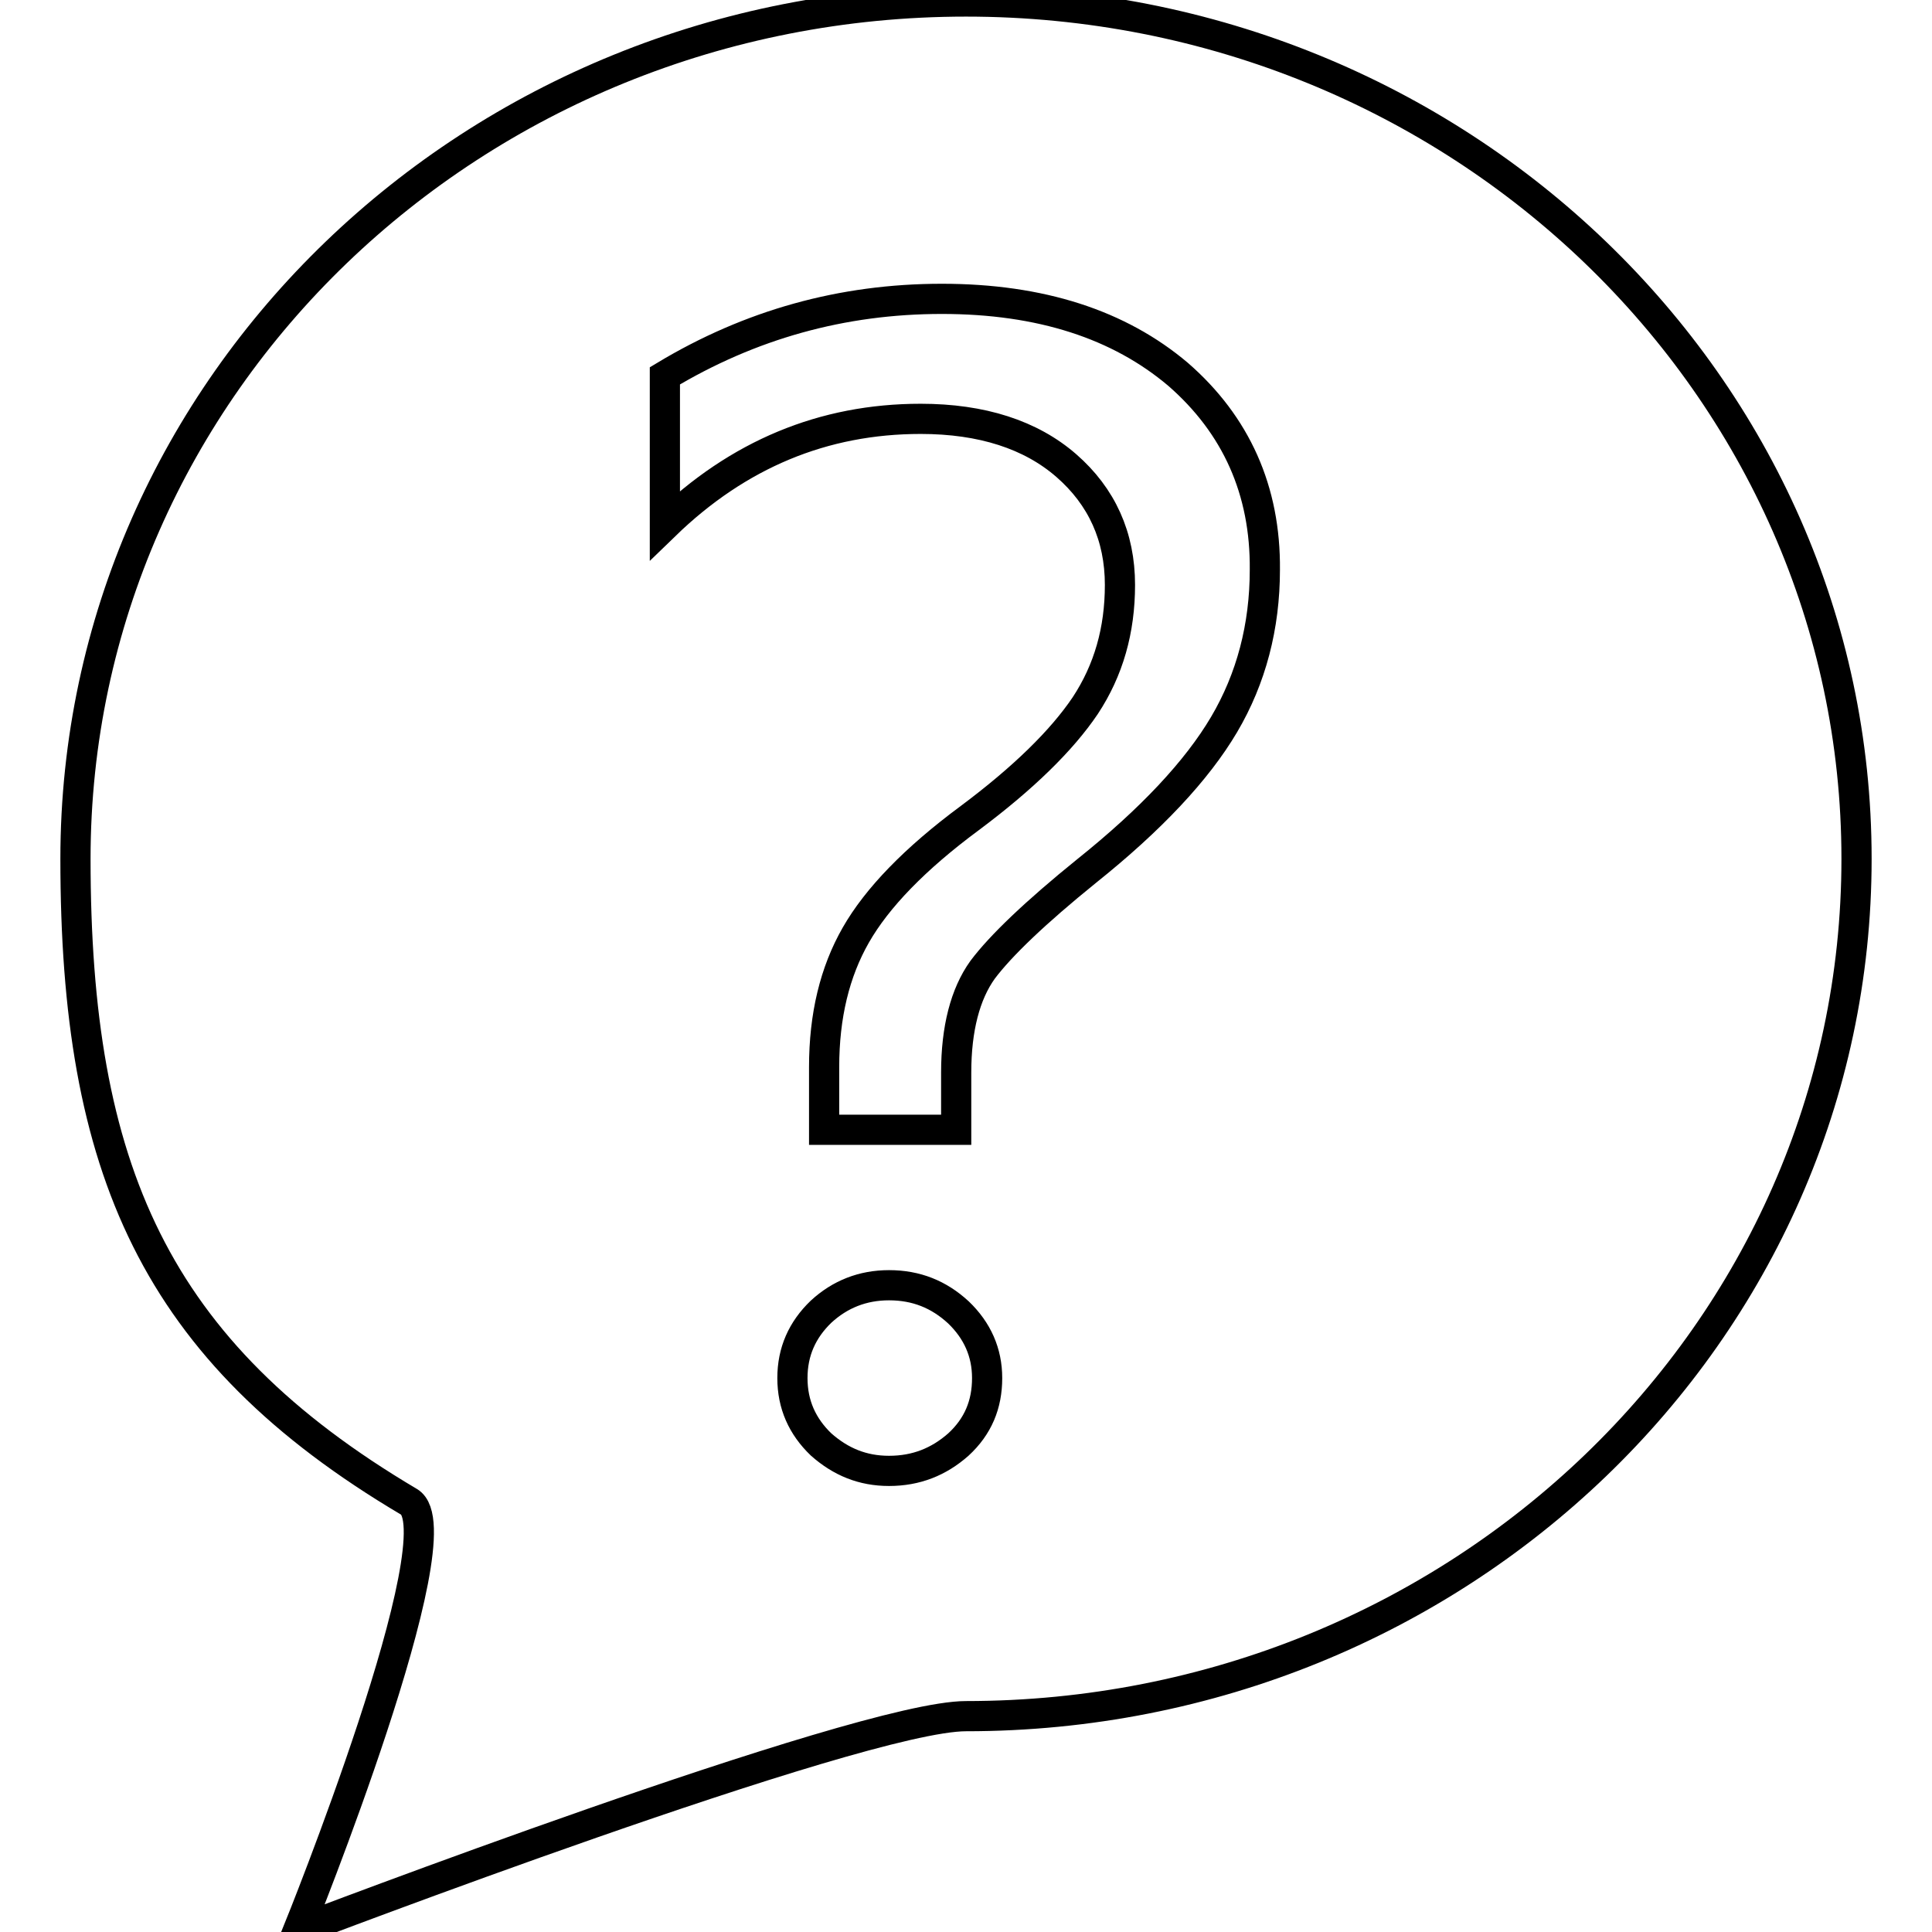
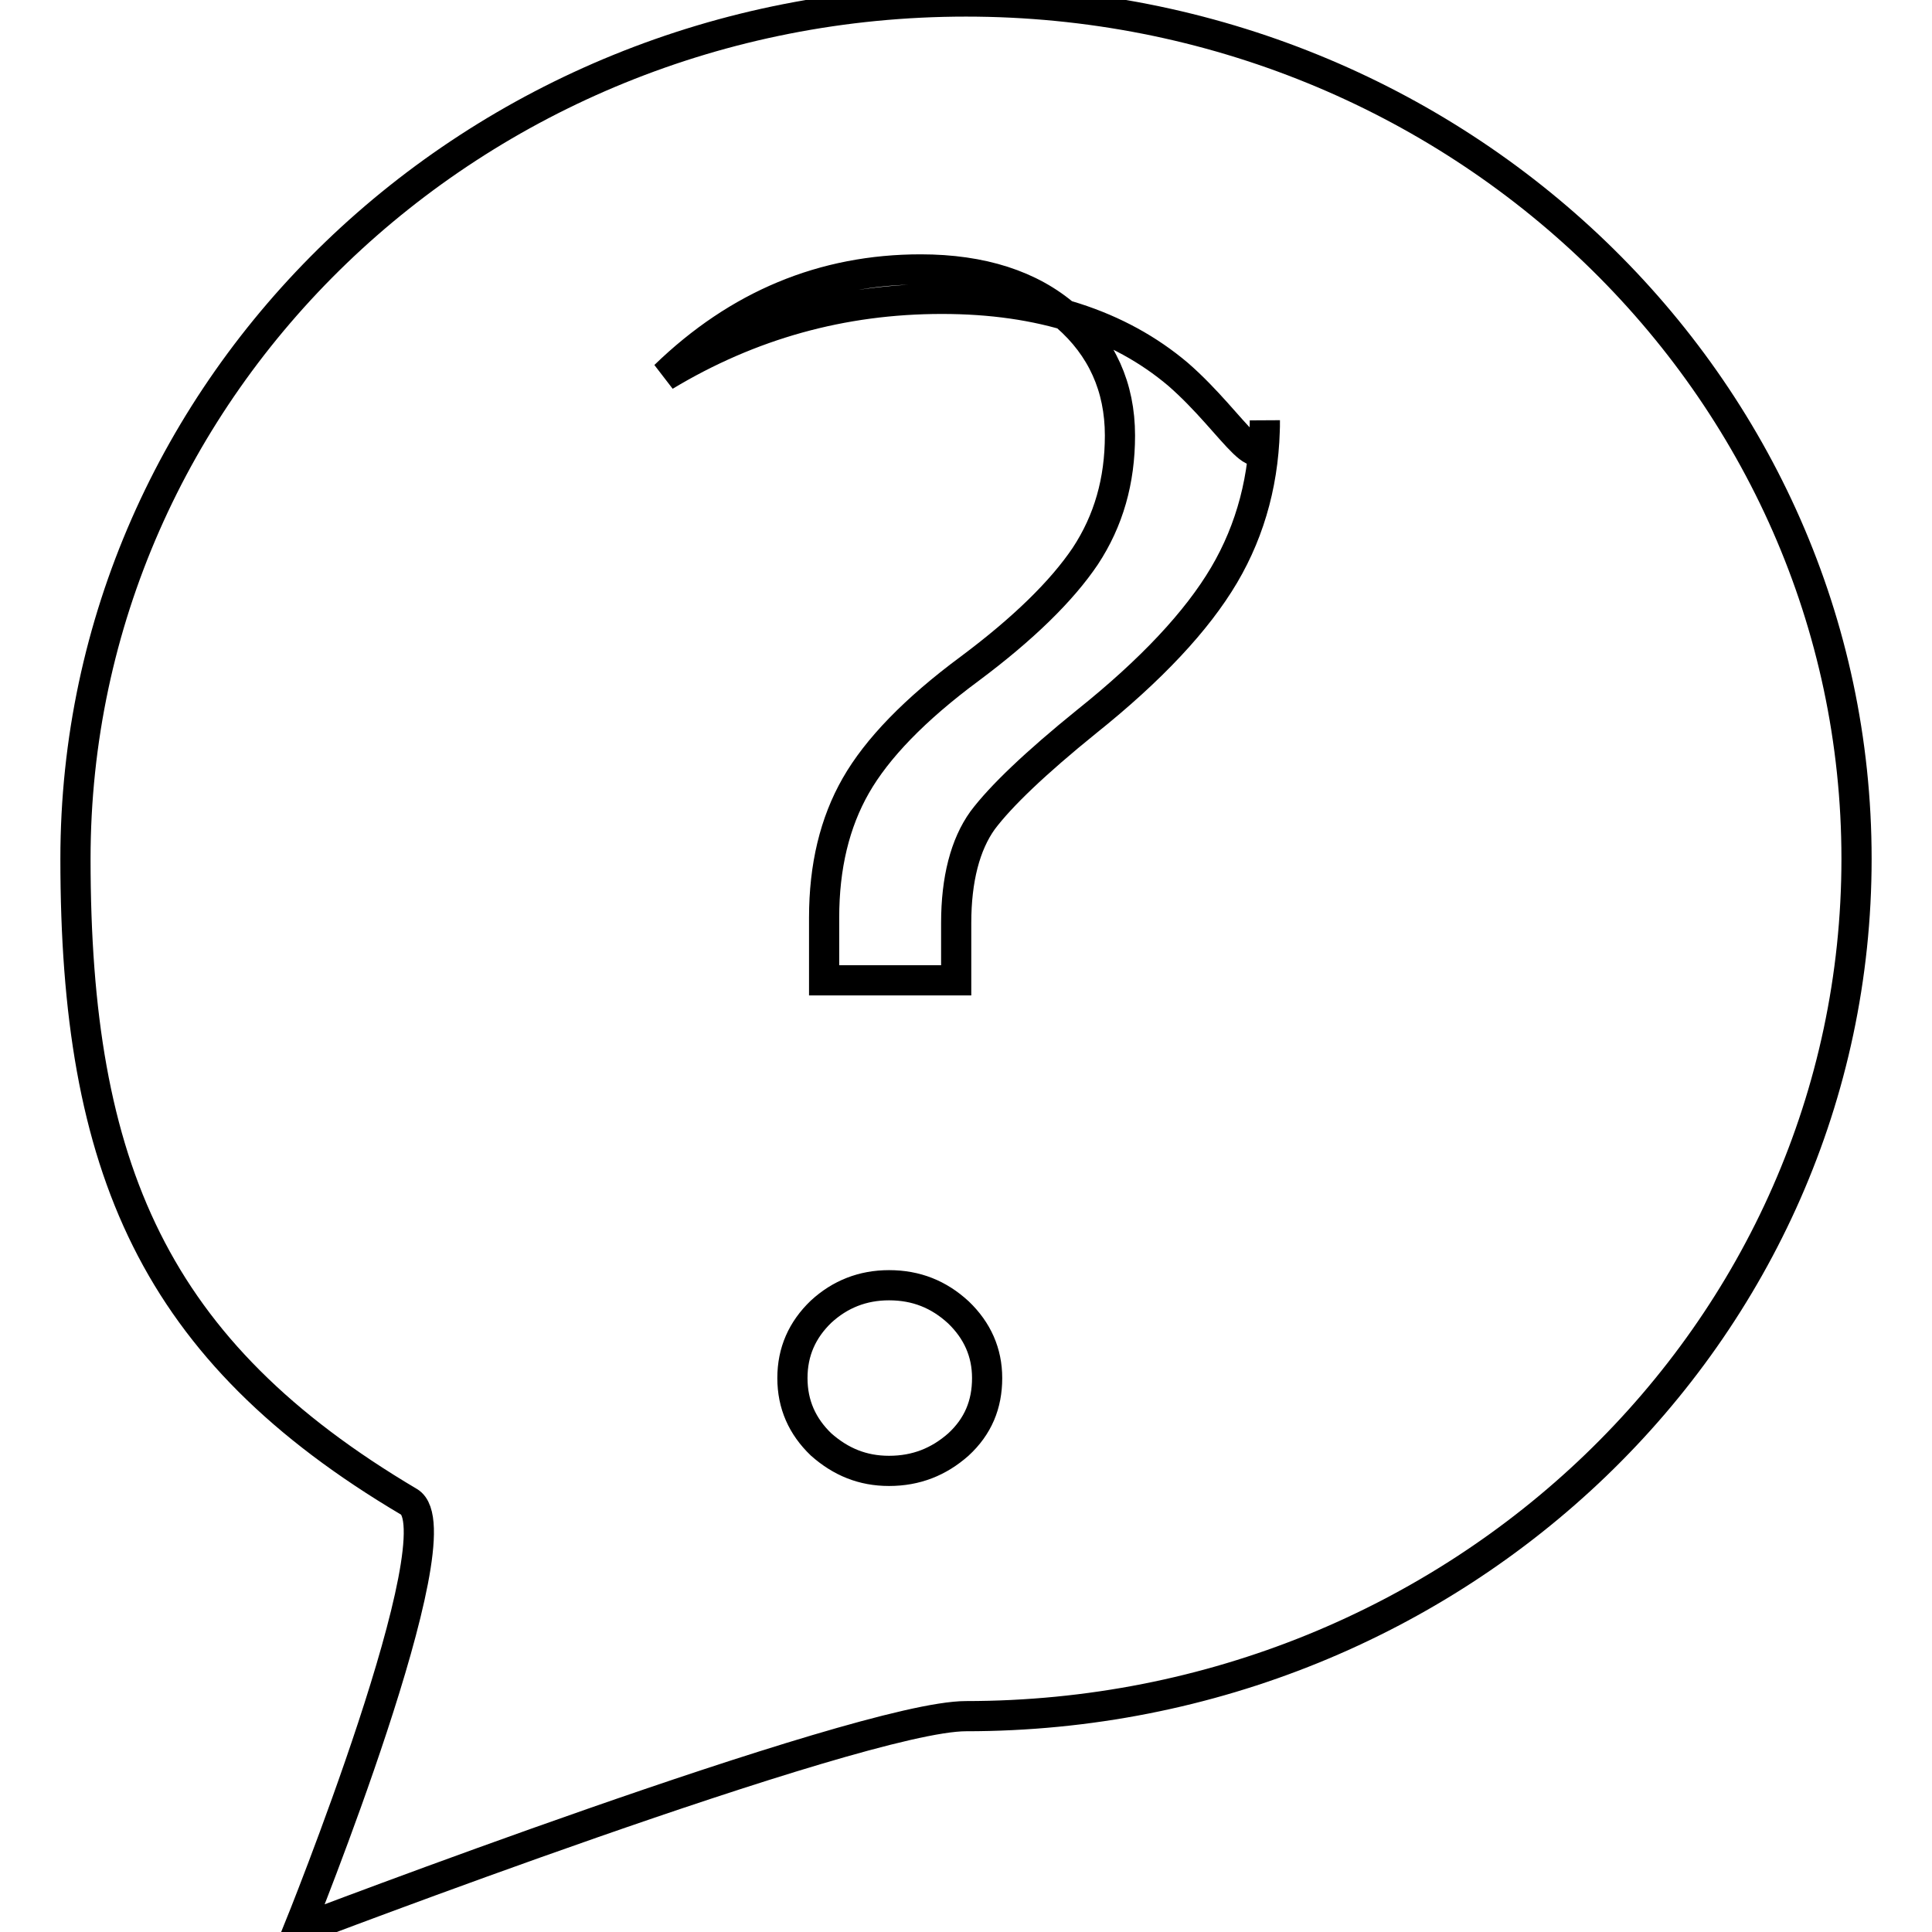
<svg xmlns="http://www.w3.org/2000/svg" version="1.1" x="0px" y="0px" viewBox="0 0 256 256" enable-background="new 0 0 256 256" xml:space="preserve">
  <g>
-     <path stroke-width="4" fill-opacity="0" stroke="#000000" d="M128,227.4c-14.2,0-88.5,28.4-88.5,28.4s21.4-52.9,14.7-56.8C20.4,179,10,154.8,10,113.8 C10,51,62.8,0.2,128,0.2c65.2,0,118,50.9,118,113.6C246,176.6,193.2,227.4,128,227.4z M108.8,191.4c2.6,2.3,5.5,3.5,9,3.5 c3.6,0,6.6-1.2,9.2-3.5c2.6-2.4,3.8-5.3,3.8-8.8c0-3.4-1.3-6.3-3.8-8.7c-2.6-2.4-5.6-3.6-9.2-3.6c-3.5,0-6.5,1.2-9,3.5 c-2.5,2.4-3.8,5.3-3.8,8.8C105,186.1,106.3,189,108.8,191.4z M156.1,49.6c-7.8-6.6-18.2-10-31.3-10c-13.2,0-25.4,3.4-36.7,10.2 v19.8c9.7-9.4,21-14.1,33.9-14.1c8.1,0,14.6,2.1,19.3,6.2c4.7,4.1,7.1,9.4,7.1,15.8c0,6-1.5,11.3-4.6,16 c-3.1,4.6-8.2,9.6-15.3,14.9c-7.3,5.4-12.3,10.6-15.1,15.5c-2.8,4.9-4.2,10.7-4.2,17.5v8.3h17.5v-7.6c0-5.8,1.2-10.4,3.5-13.6 c2.4-3.2,7-7.6,13.8-13.1c8.5-6.8,14.6-13.3,18.2-19.4c3.6-6.1,5.4-13,5.4-20.5C167.7,65,163.8,56.3,156.1,49.6z" />
+     <path stroke-width="4" fill-opacity="0" stroke="#000000" d="M128,227.4c-14.2,0-88.5,28.4-88.5,28.4s21.4-52.9,14.7-56.8C20.4,179,10,154.8,10,113.8 C10,51,62.8,0.2,128,0.2c65.2,0,118,50.9,118,113.6C246,176.6,193.2,227.4,128,227.4z M108.8,191.4c2.6,2.3,5.5,3.5,9,3.5 c3.6,0,6.6-1.2,9.2-3.5c2.6-2.4,3.8-5.3,3.8-8.8c0-3.4-1.3-6.3-3.8-8.7c-2.6-2.4-5.6-3.6-9.2-3.6c-3.5,0-6.5,1.2-9,3.5 c-2.5,2.4-3.8,5.3-3.8,8.8C105,186.1,106.3,189,108.8,191.4z M156.1,49.6c-7.8-6.6-18.2-10-31.3-10c-13.2,0-25.4,3.4-36.7,10.2 c9.7-9.4,21-14.1,33.9-14.1c8.1,0,14.6,2.1,19.3,6.2c4.7,4.1,7.1,9.4,7.1,15.8c0,6-1.5,11.3-4.6,16 c-3.1,4.6-8.2,9.6-15.3,14.9c-7.3,5.4-12.3,10.6-15.1,15.5c-2.8,4.9-4.2,10.7-4.2,17.5v8.3h17.5v-7.6c0-5.8,1.2-10.4,3.5-13.6 c2.4-3.2,7-7.6,13.8-13.1c8.5-6.8,14.6-13.3,18.2-19.4c3.6-6.1,5.4-13,5.4-20.5C167.7,65,163.8,56.3,156.1,49.6z" />
  </g>
</svg>